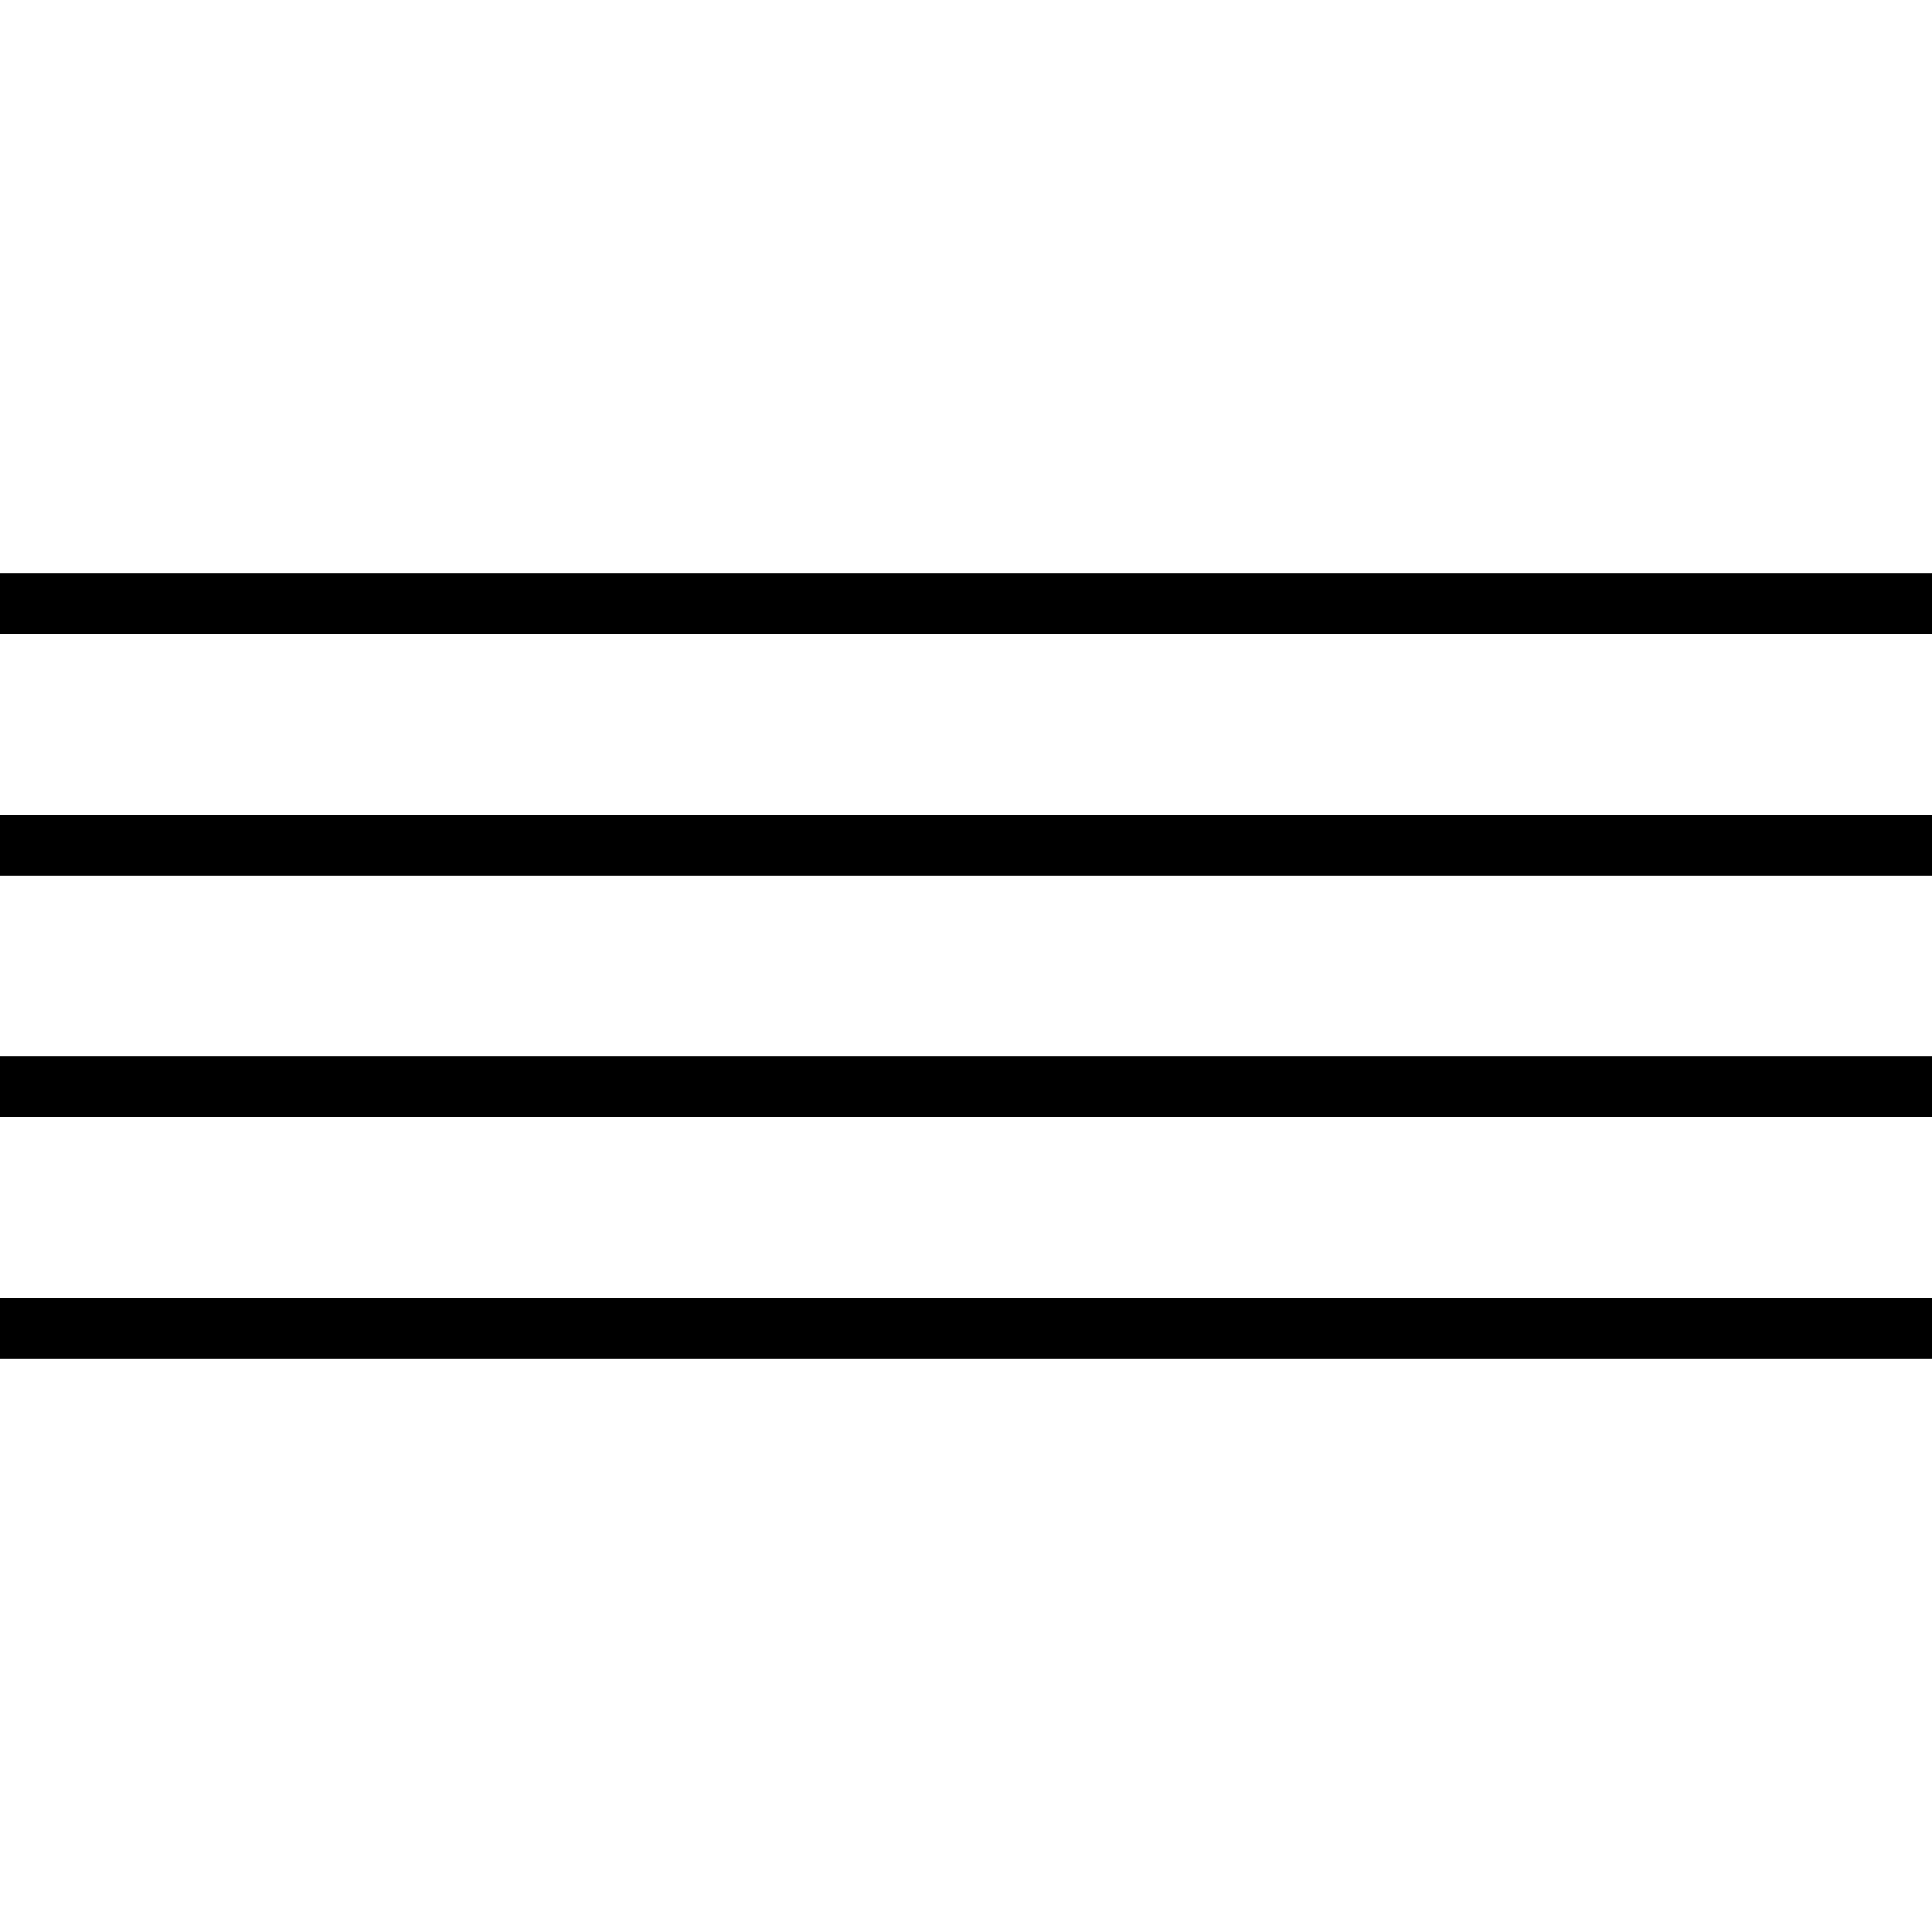
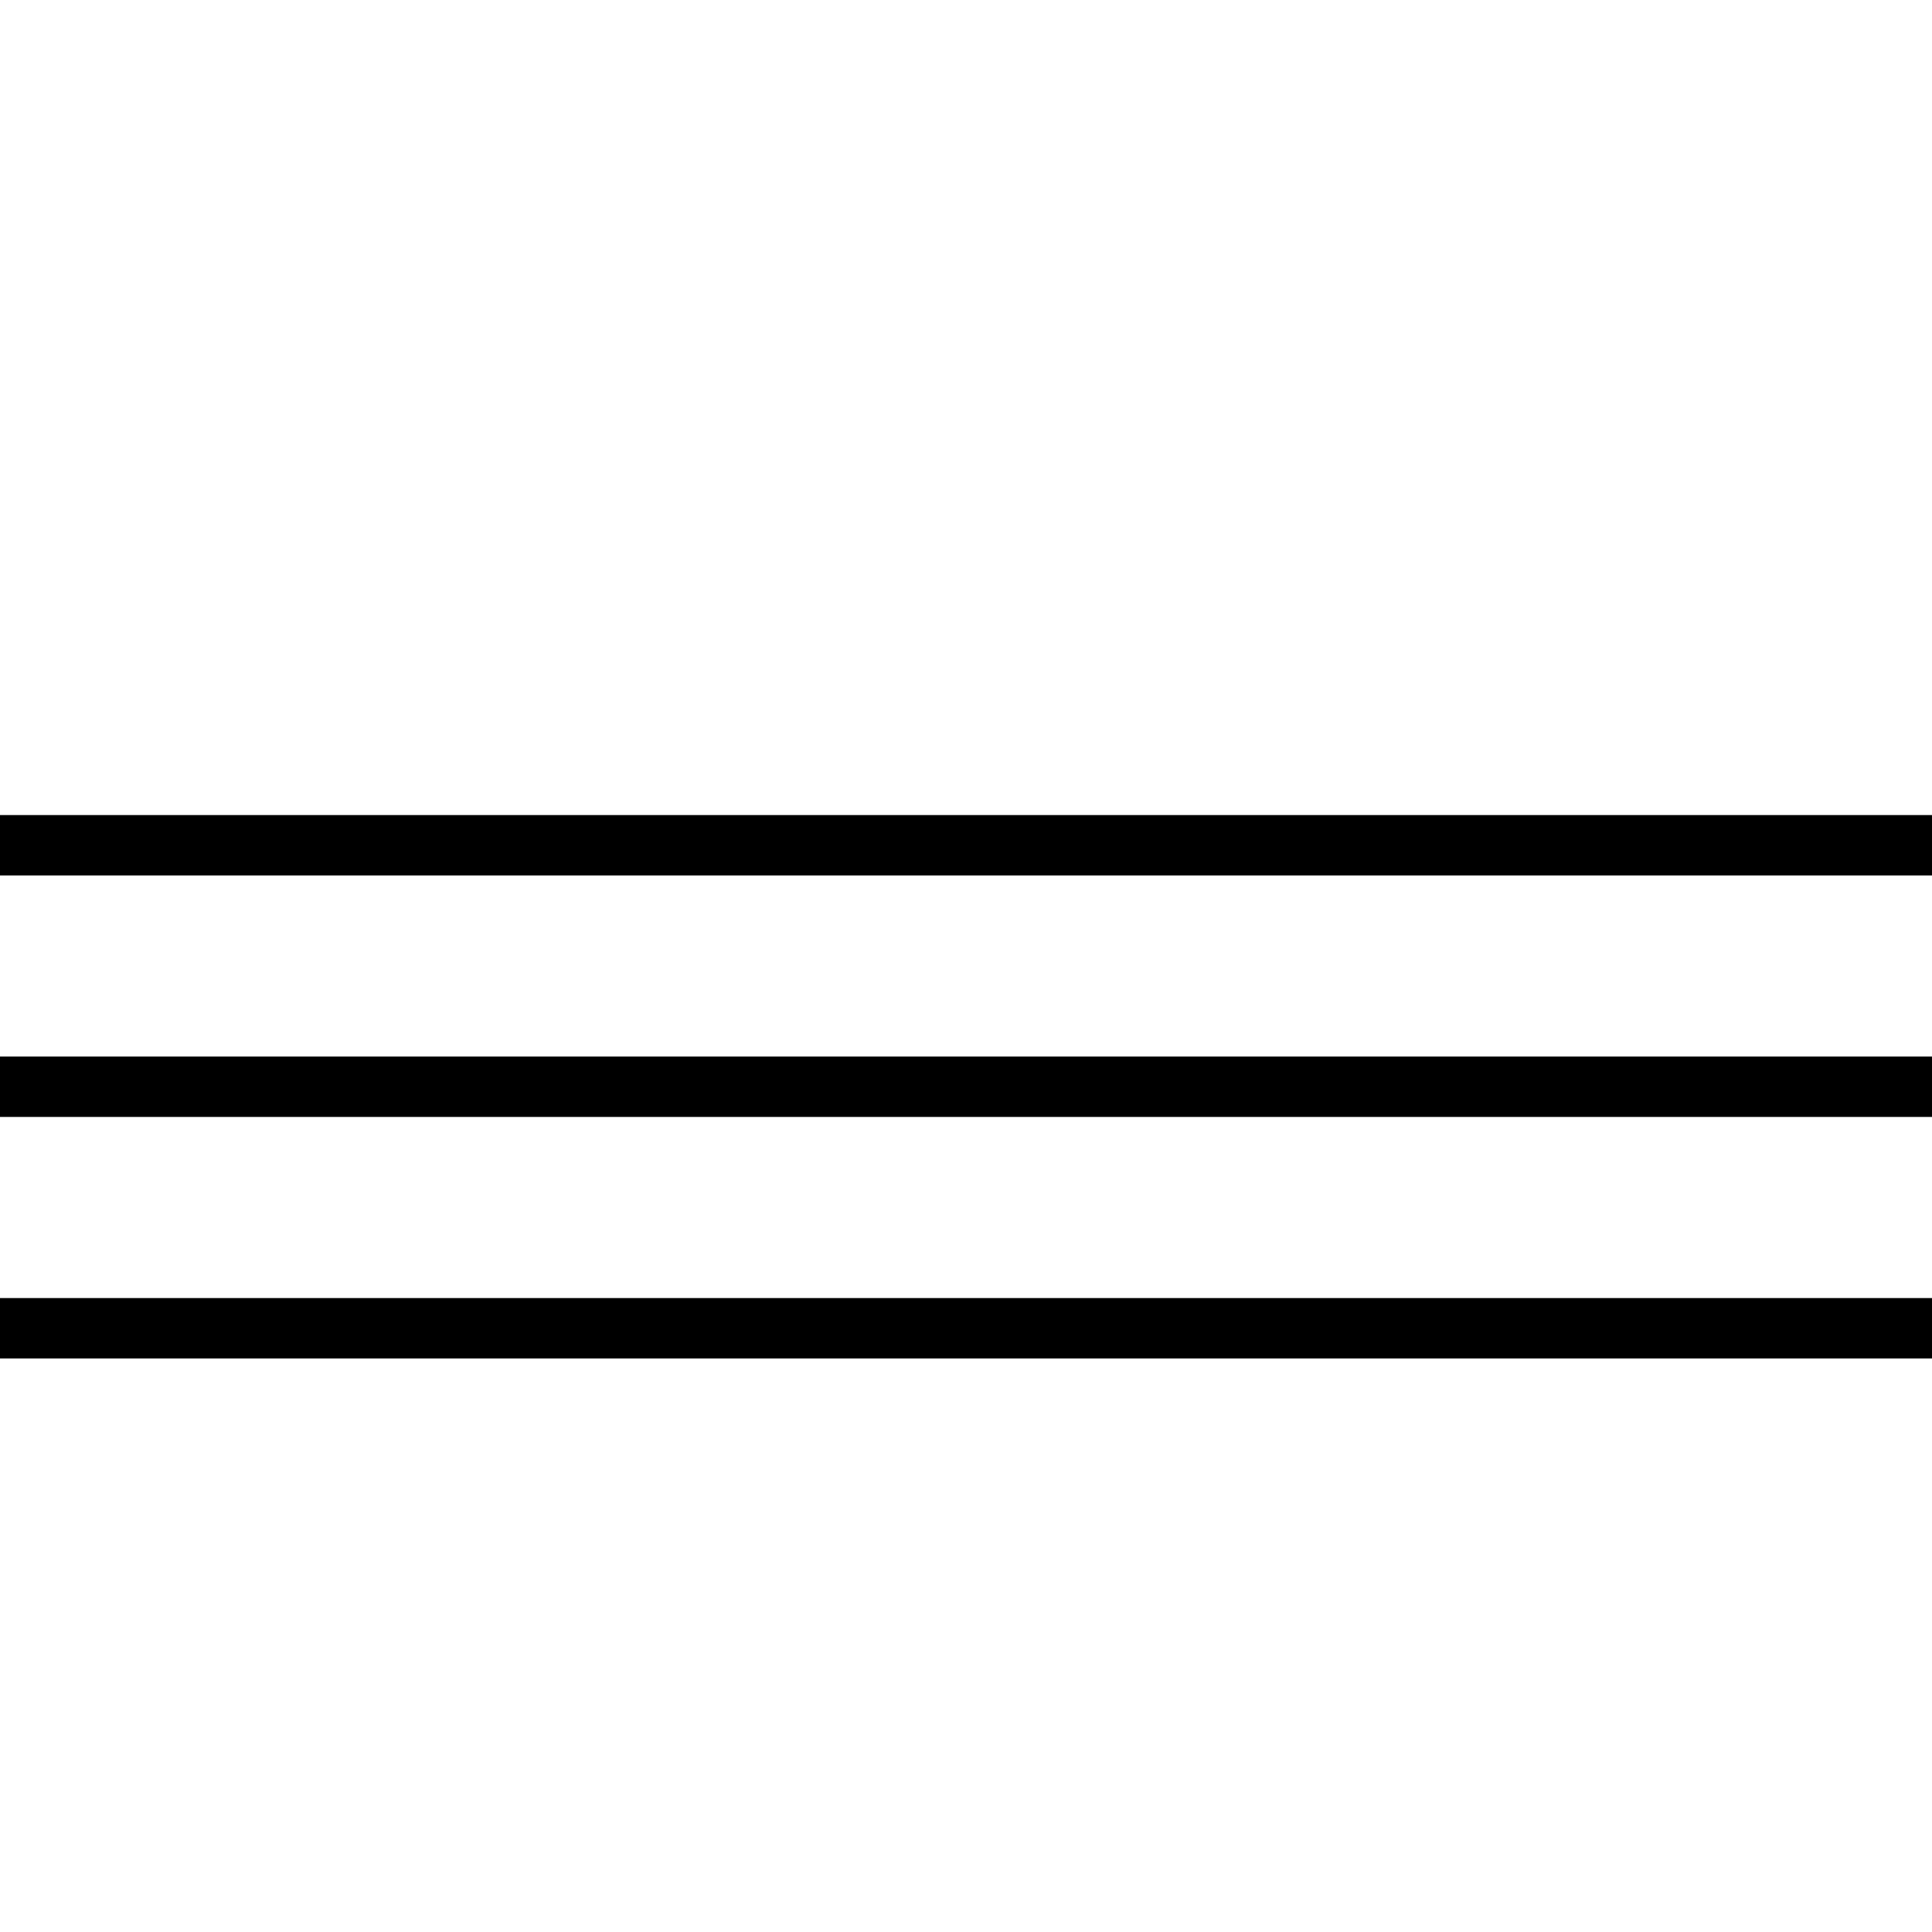
<svg xmlns="http://www.w3.org/2000/svg" id="housewife-feeds-for-chores-bold" width="64" height="64" viewBox="0 0 64 64">
  <g>
-     <path d=" M 0 19 l 64 0 v 2 l -64 0 z " />
    <path d=" M 0 27 l 64 0 v 2 l -64 0 z " />
    <path d=" M 0 35 l 64 0 v 2 l -64 0 z " />
    <path d=" M 0 43 l 64 0 v 2 l -64 0 z " />
  </g>
</svg>